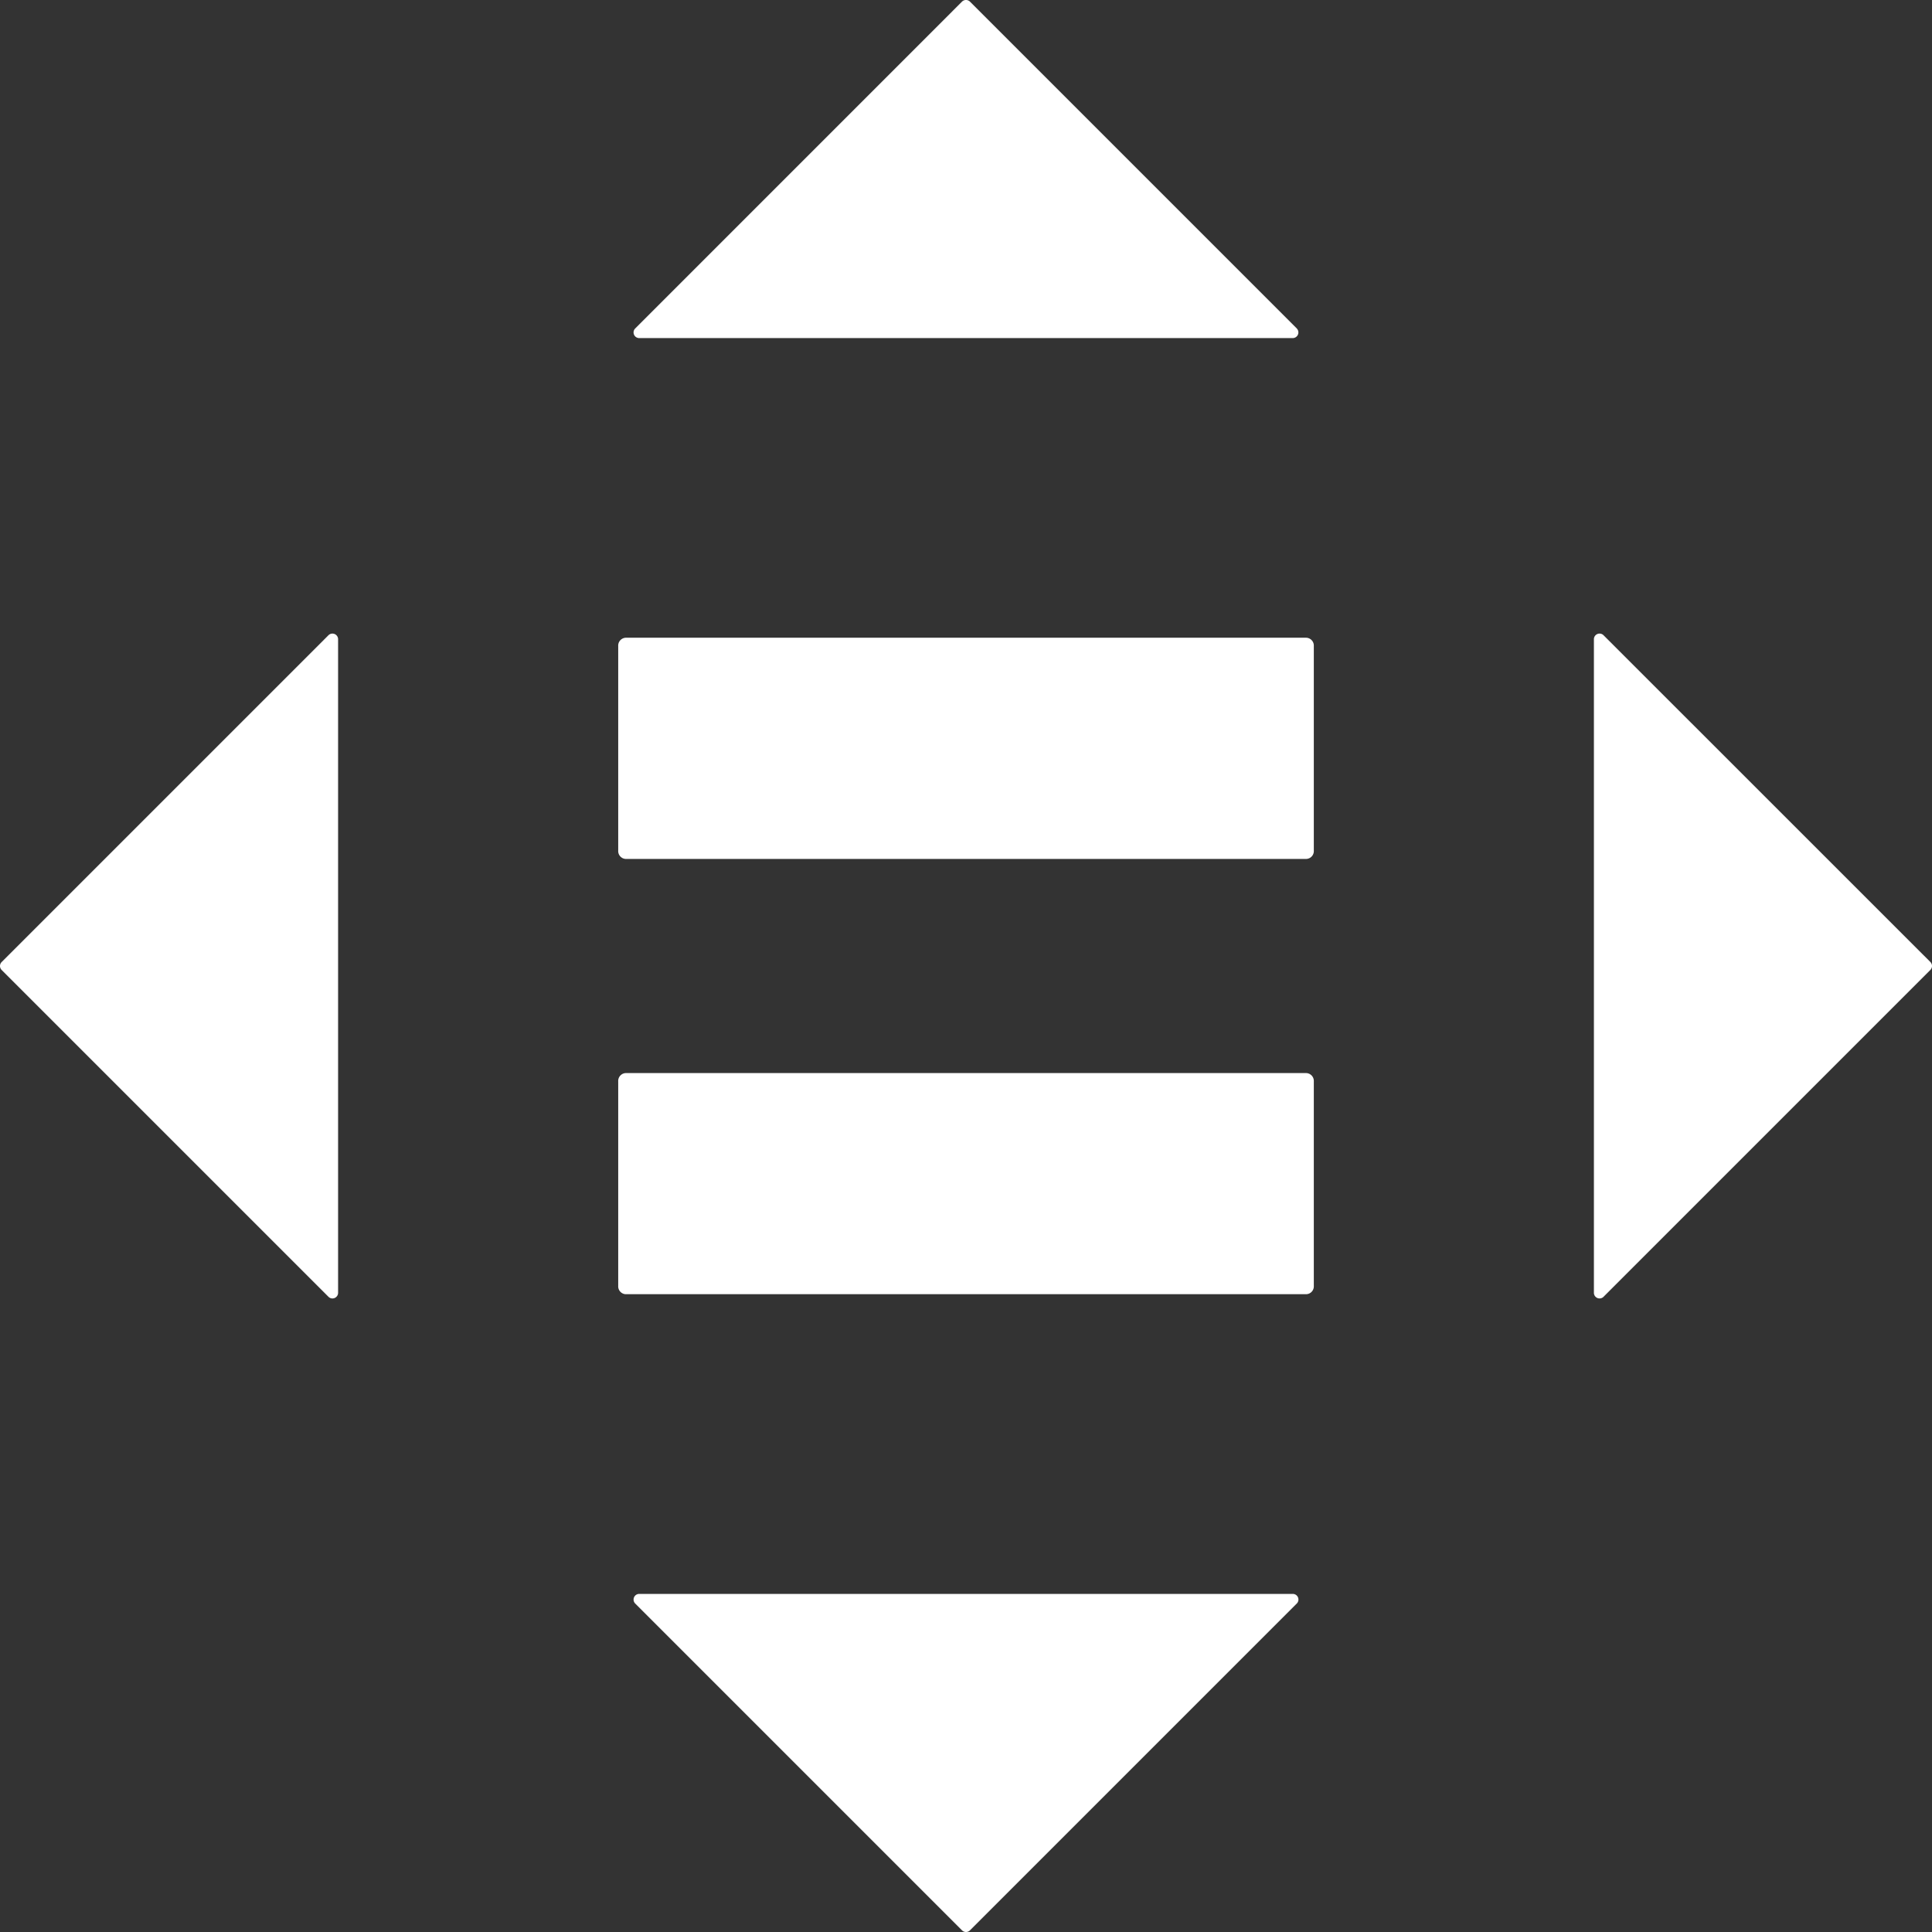
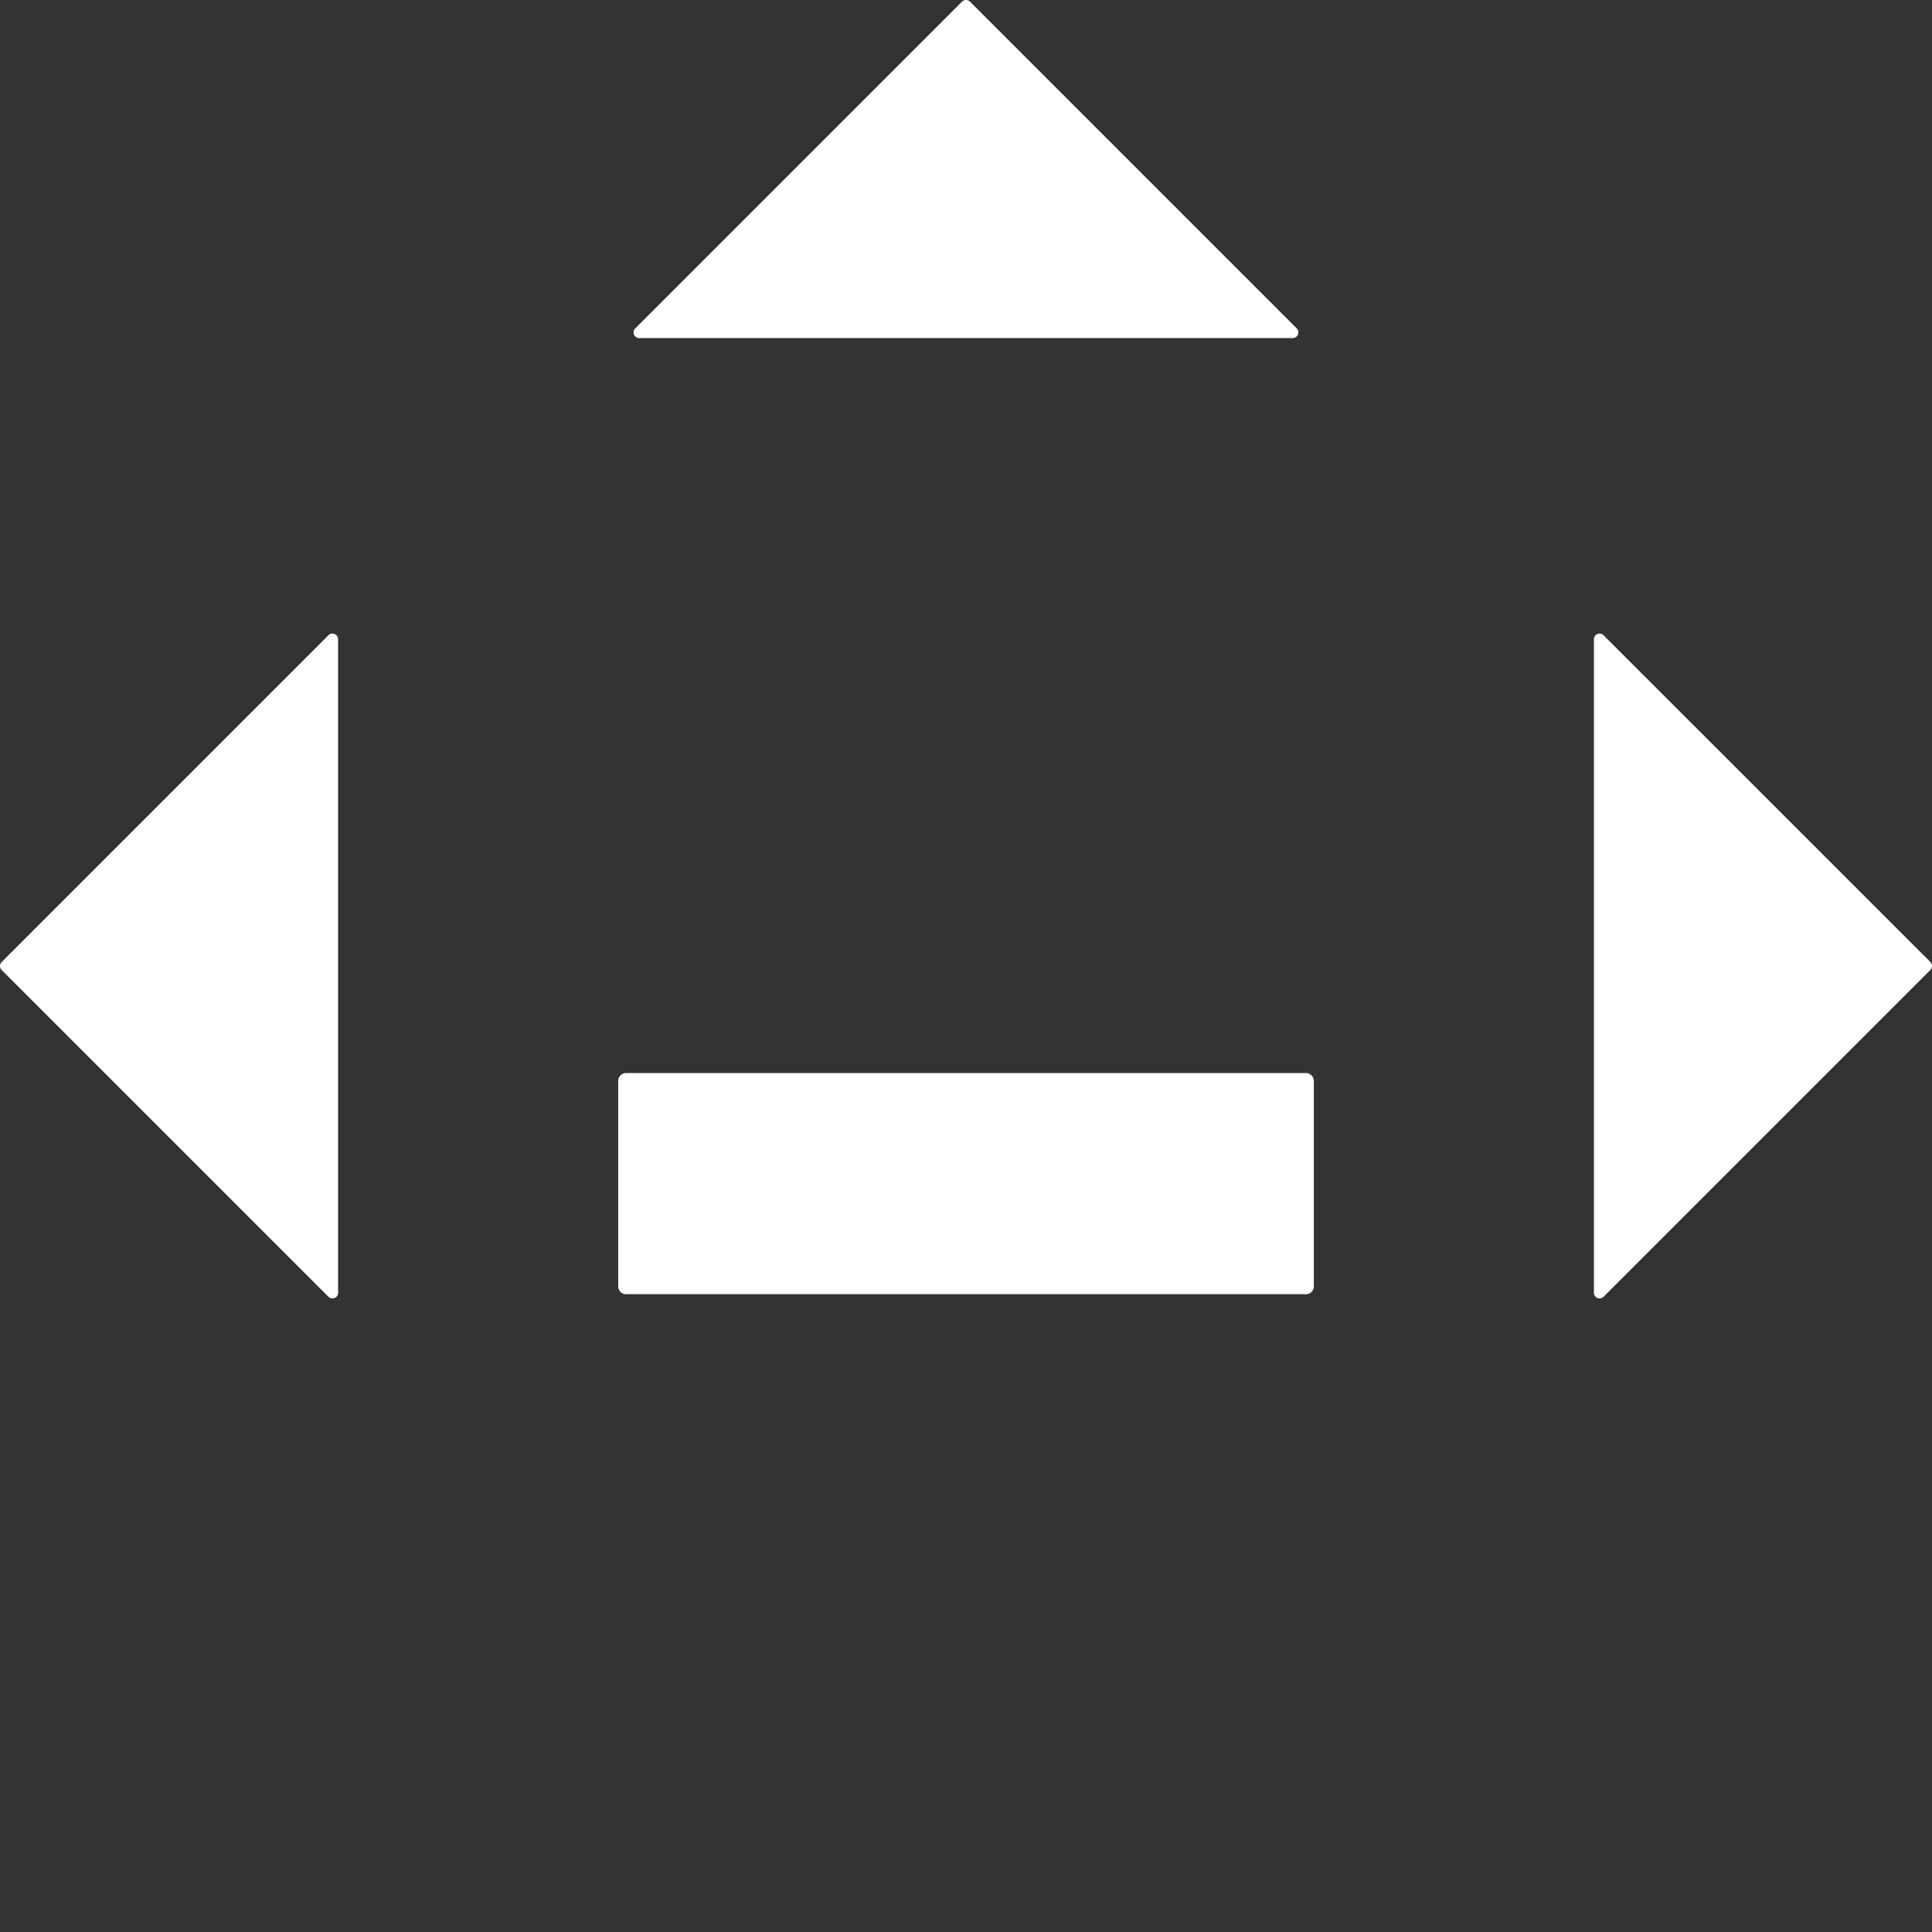
<svg xmlns="http://www.w3.org/2000/svg" width="133.672" height="133.671" viewBox="0 0 133.672 133.671">
  <rect x="0" y="0" width="133.672" height="133.671" fill="#333333" stroke="none" />
  <defs>
    <style>.a{fill:#fff;}</style>
  </defs>
  <path class="a" d="M410.786,586.076h-47.1a.546.546,0,0,0-.511.572V600.8a.545.545,0,0,0,.511.575h47.1a.544.544,0,0,0,.517-.575V586.648a.545.545,0,0,0-.517-.572" transform="translate(-320.402 -511.831)" />
-   <path class="a" d="M410.786,480.892h-47.1a.546.546,0,0,0-.511.572v14.157a.545.545,0,0,0,.511.575h47.1a.544.544,0,0,0,.517-.575V481.464a.545.545,0,0,0-.517-.572" transform="translate(-320.402 -436.768)" />
  <path class="a" d="M412.78,349.536l-22.61-22.61a.391.391,0,0,0-.554,0l-22.607,22.61a.39.39,0,0,0,.274.667H412.5a.391.391,0,0,0,.277-.667" transform="translate(-323.058 -326.812)" />
  <path class="a" d="M599.588,525.769l22.61-22.61a.391.391,0,0,0,0-.554L599.588,480a.39.39,0,0,0-.667.274v45.22a.391.391,0,0,0,.667.277" transform="translate(-488.641 -436.048)" />
-   <path class="a" d="M367.009,712.578l22.61,22.61a.388.388,0,0,0,.551,0l22.61-22.61a.39.39,0,0,0-.274-.667h-45.22a.391.391,0,0,0-.277.667" transform="translate(-323.059 -601.631)" />
  <path class="a" d="M236.545,480l-22.61,22.61a.388.388,0,0,0,0,.551l22.61,22.61a.39.39,0,0,0,.667-.274v-45.22a.391.391,0,0,0-.667-.277" transform="translate(-213.82 -436.049)" />
</svg>